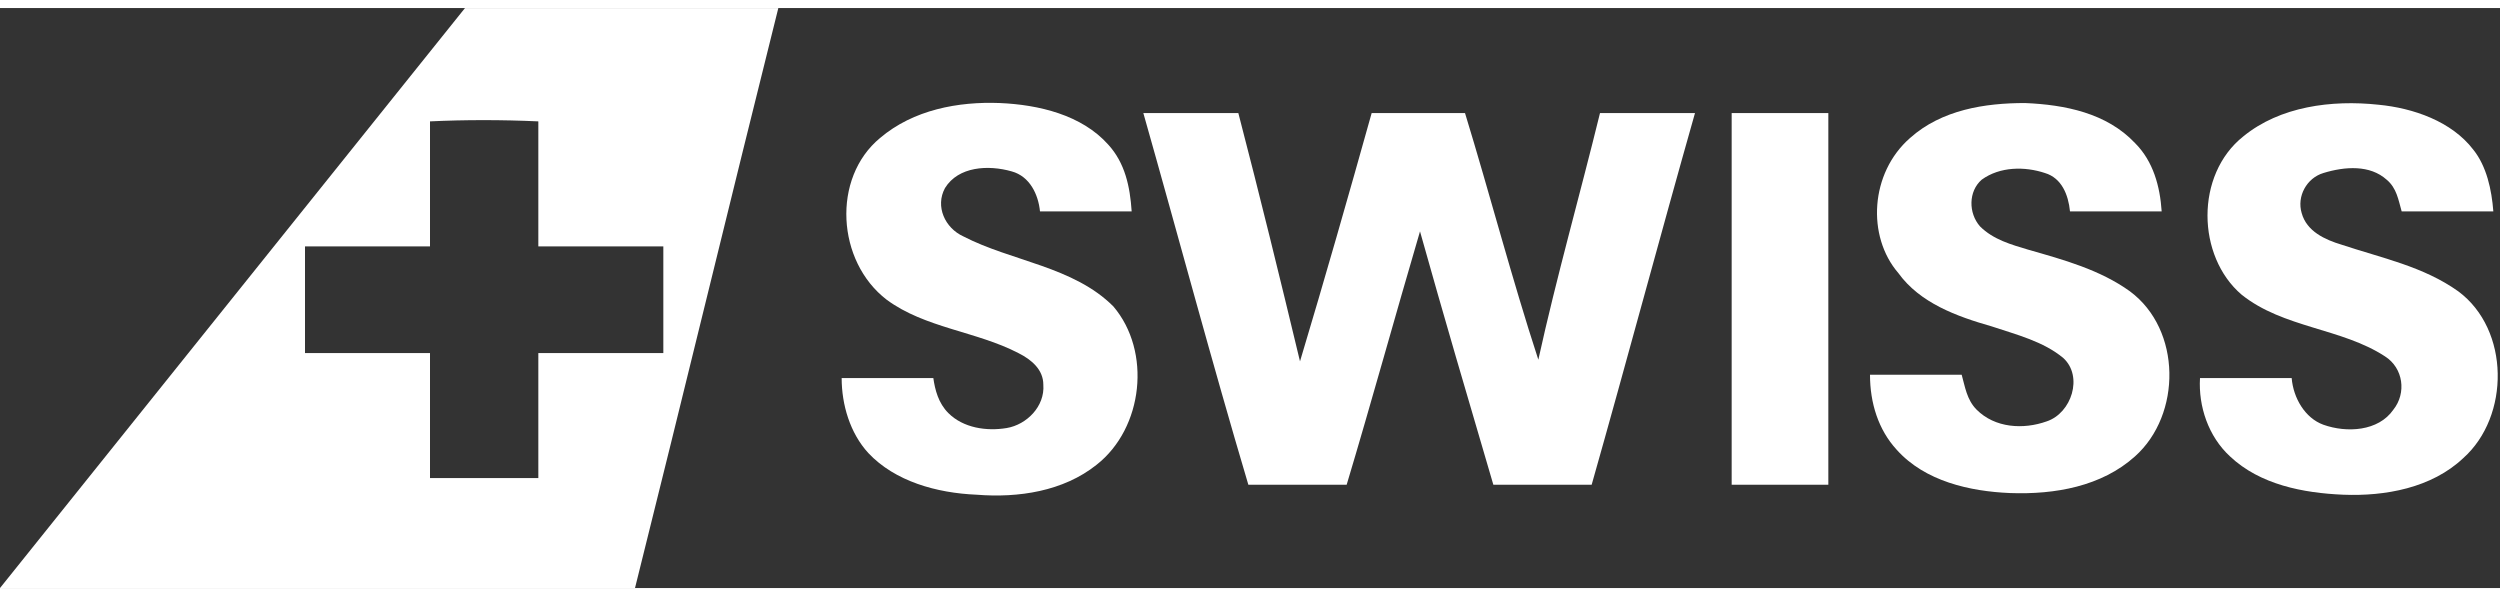
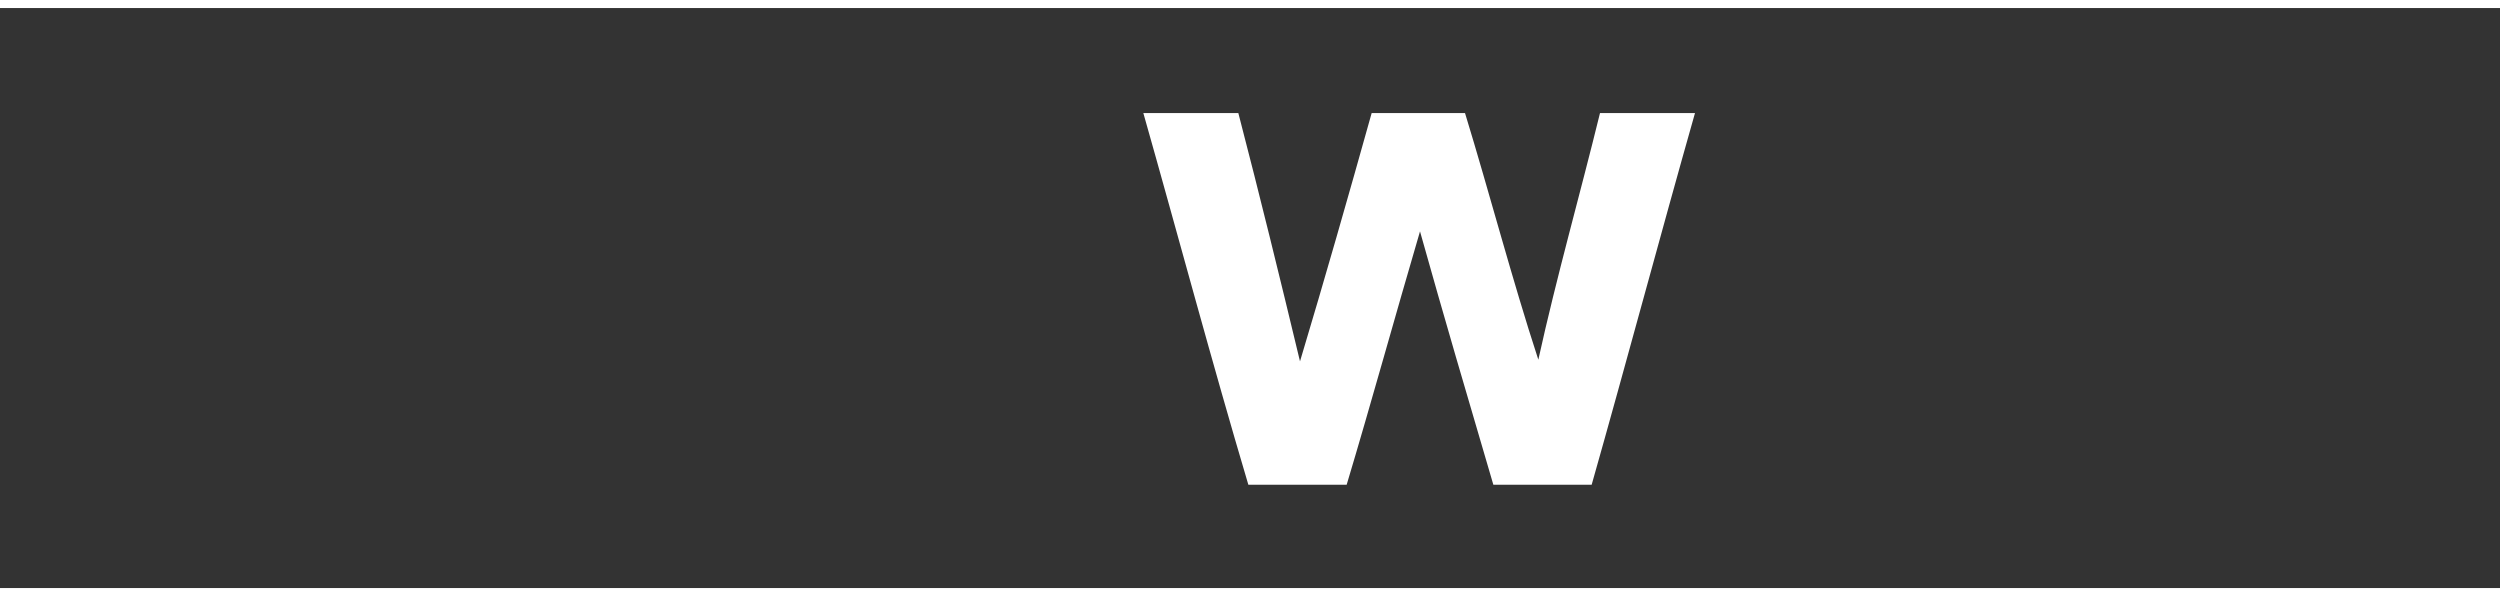
<svg xmlns="http://www.w3.org/2000/svg" version="1.1" id="Layer_1" x="0px" y="0px" viewBox="0 0 150 34.8" width="187.086px" height="44.608px" style="enable-background:new 0 0 150 34.8;" xml:space="preserve">
  <rect x="0" y="0" width="150" height="34.8" fill="#333333" stroke="none" />
  <style type="text/css">
	.st0{fill:#FFFFFF;}
</style>
  <g id="_x23_e60005ff">
-     <path class="st0" d="M27.9,0h18.8c-2.9,11.6-5.7,23.2-8.6,34.8H0v-0.4v0.4C9.3,23.2,18.6,11.6,27.9,0 M25.8,6.8c0,2.5,0,5,0,7.5   c-2.5,0-5,0-7.5,0c0,2.1,0,4.3,0,6.4c2.5,0,5,0,7.5,0c0,2.5,0,5,0,7.5c2.2,0,4.3,0,6.5,0c0-2.5,0-5,0-7.5c2.5,0,5,0,7.5,0   c0-2.1,0-4.3,0-6.4c-2.5,0-5,0-7.5,0c0-2.5,0-5,0-7.5C30.1,6.7,27.9,6.7,25.8,6.8z" />
-     <path class="st0" d="M52.8,7.8c2-1.7,4.7-2.2,7.2-2.1c2.3,0.1,4.9,0.7,6.5,2.5c1,1.1,1.3,2.5,1.4,4c-1.8,0-3.7,0-5.5,0   c-0.1-1-0.6-2.1-1.7-2.4c-1.4-0.4-3.2-0.3-4,1c-0.6,1.1,0,2.4,1.1,2.9c2.9,1.5,6.6,1.8,9,4.2c2.3,2.7,1.8,7.3-1,9.5   c-2,1.6-4.7,2-7.2,1.8c-2.4-0.1-4.9-0.8-6.5-2.5c-1.1-1.2-1.6-2.9-1.6-4.5c1.8,0,3.7,0,5.5,0c0.1,0.7,0.3,1.5,0.9,2.1   c0.9,0.9,2.3,1.1,3.5,0.9s2.3-1.3,2.2-2.6c0-0.9-0.7-1.5-1.5-1.9c-2.5-1.3-5.6-1.5-7.9-3.2C50.2,15.2,49.9,10.2,52.8,7.8z" />
-     <path class="st0" d="M114.6,7.8c1.9-1.7,4.5-2.1,6.9-2.1c2.4,0.1,4.9,0.6,6.6,2.4c1.1,1.1,1.5,2.6,1.6,4.1c-1.8,0-3.7,0-5.5,0   c-0.1-1-0.5-2-1.5-2.3c-1.2-0.4-2.7-0.4-3.8,0.4c-0.8,0.7-0.8,2-0.1,2.8c0.8,0.8,1.9,1.1,2.9,1.4c2.1,0.6,4.3,1.2,6.1,2.5   c3.1,2.3,3.1,7.4,0.3,9.9c-2,1.8-4.8,2.3-7.5,2.2c-2.4-0.1-5.1-0.7-6.8-2.6c-1.1-1.2-1.6-2.8-1.6-4.5c1.8,0,3.7,0,5.5,0   c0.2,0.7,0.3,1.5,0.9,2.1c1.1,1.1,2.8,1.2,4.2,0.7c1.5-0.5,2.2-2.7,1-3.8c-1.2-1-2.8-1.4-4.3-1.9c-2.1-0.6-4.3-1.4-5.6-3.2   C112,13.7,112.2,9.9,114.6,7.8z" />
-     <path class="st0" d="M134.6,7.7c2.2-1.8,5.3-2.2,8.1-1.9c2.1,0.2,4.4,1,5.7,2.7c0.8,1,1.1,2.4,1.2,3.7c-1.8,0-3.7,0-5.5,0   c-0.2-0.7-0.3-1.4-0.9-1.9c-1-0.9-2.5-0.8-3.8-0.4c-1,0.3-1.6,1.4-1.3,2.4c0.3,1.1,1.4,1.6,2.4,1.9c2.4,0.8,4.9,1.3,7,2.8   c3.1,2.3,3.1,7.5,0.3,10c-1.9,1.8-4.7,2.3-7.2,2.2c-2.4-0.1-5-0.6-6.8-2.3c-1.3-1.2-1.9-3-1.8-4.7c1.8,0,3.7,0,5.5,0   c0.1,1.2,0.8,2.4,1.9,2.8c1.4,0.5,3.3,0.4,4.2-0.9c0.8-1,0.6-2.5-0.5-3.2c-2.6-1.7-6.1-1.7-8.6-3.7C131.8,14.9,131.7,10,134.6,7.7z   " />
    <path class="st0" d="M68.6,6.3c1.9,0,3.8,0,5.7,0c1.3,5,2.5,9.9,3.7,14.9c1.5-5,2.9-9.9,4.3-14.9c1.9,0,3.7,0,5.6,0   c1.5,4.9,2.8,9.9,4.4,14.8c1.1-5,2.5-9.9,3.7-14.8c1.9,0,3.8,0,5.7,0c-2.1,7.4-4.1,14.9-6.2,22.3c-2,0-4,0-5.9,0   c-1.5-5.1-3-10.2-4.4-15.2c-1.5,5.1-2.9,10.2-4.4,15.2c-2,0-4,0-5.9,0C72.7,21.2,70.7,13.7,68.6,6.3z" />
-     <path class="st0" d="M103.9,28.6c0-7.4,0-14.9,0-22.3c1.9,0,3.9,0,5.8,0c0,7.4,0,14.9,0,22.3C107.8,28.6,105.8,28.6,103.9,28.6z" />
  </g>
</svg>